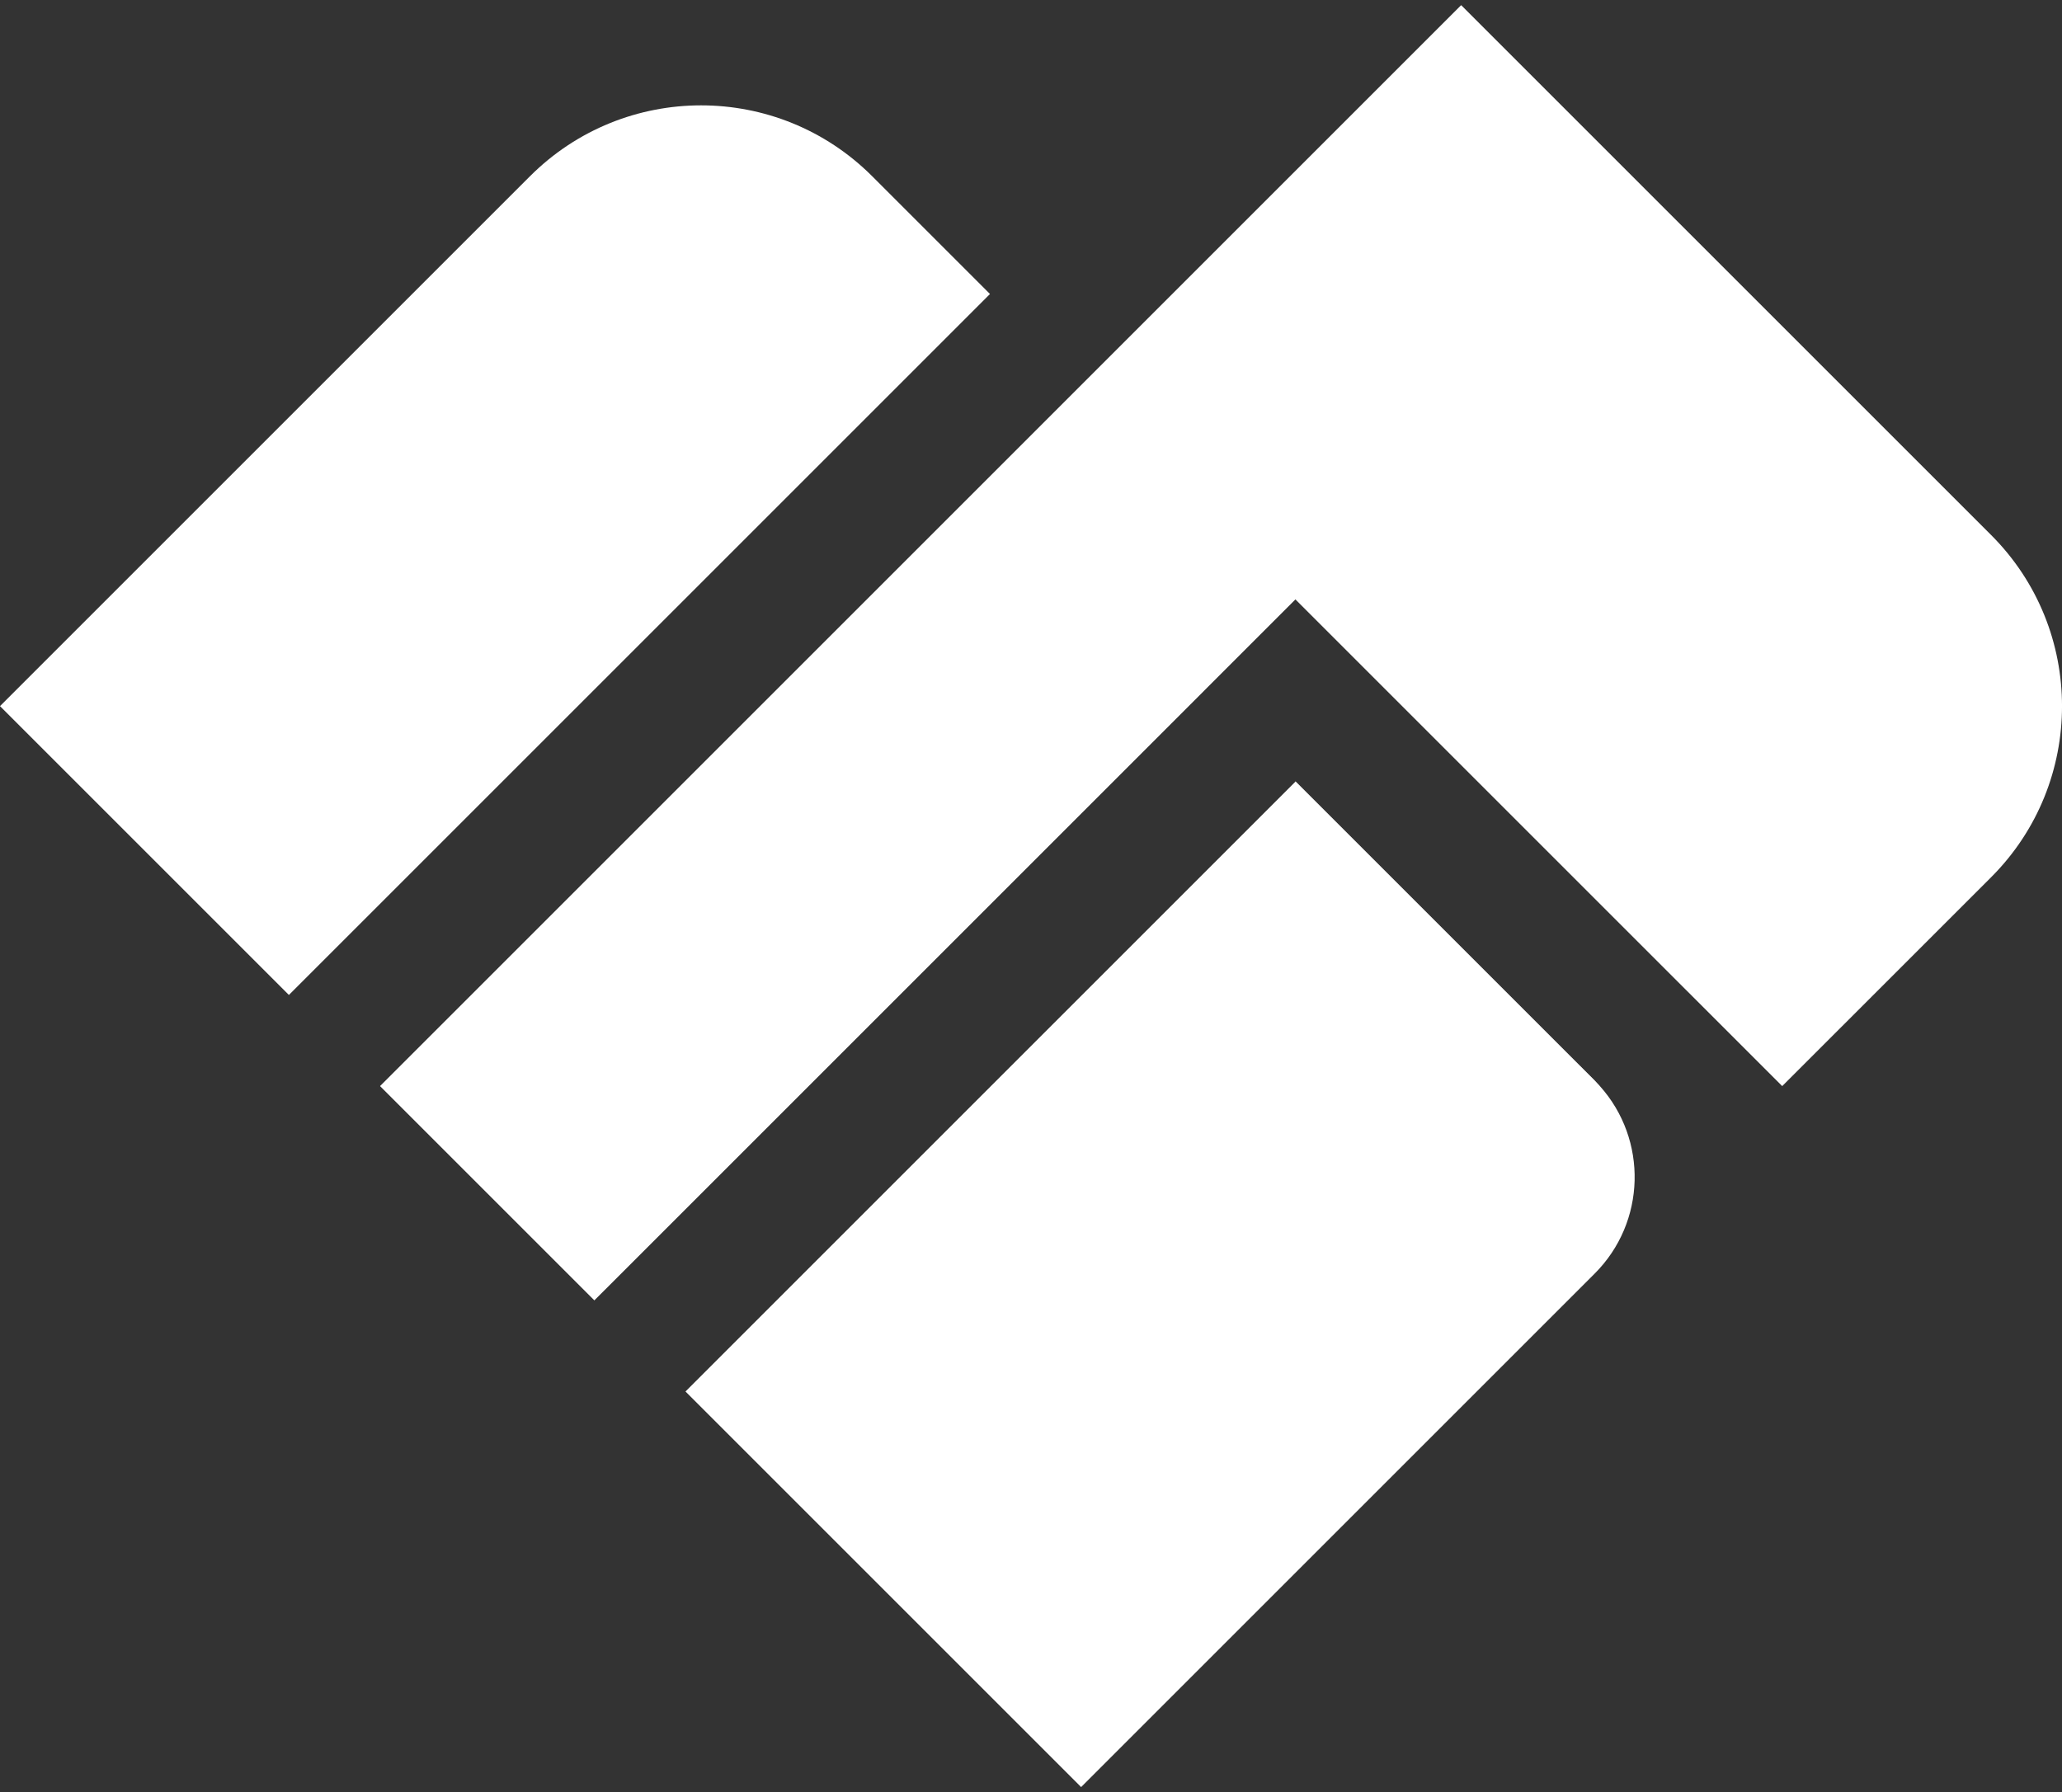
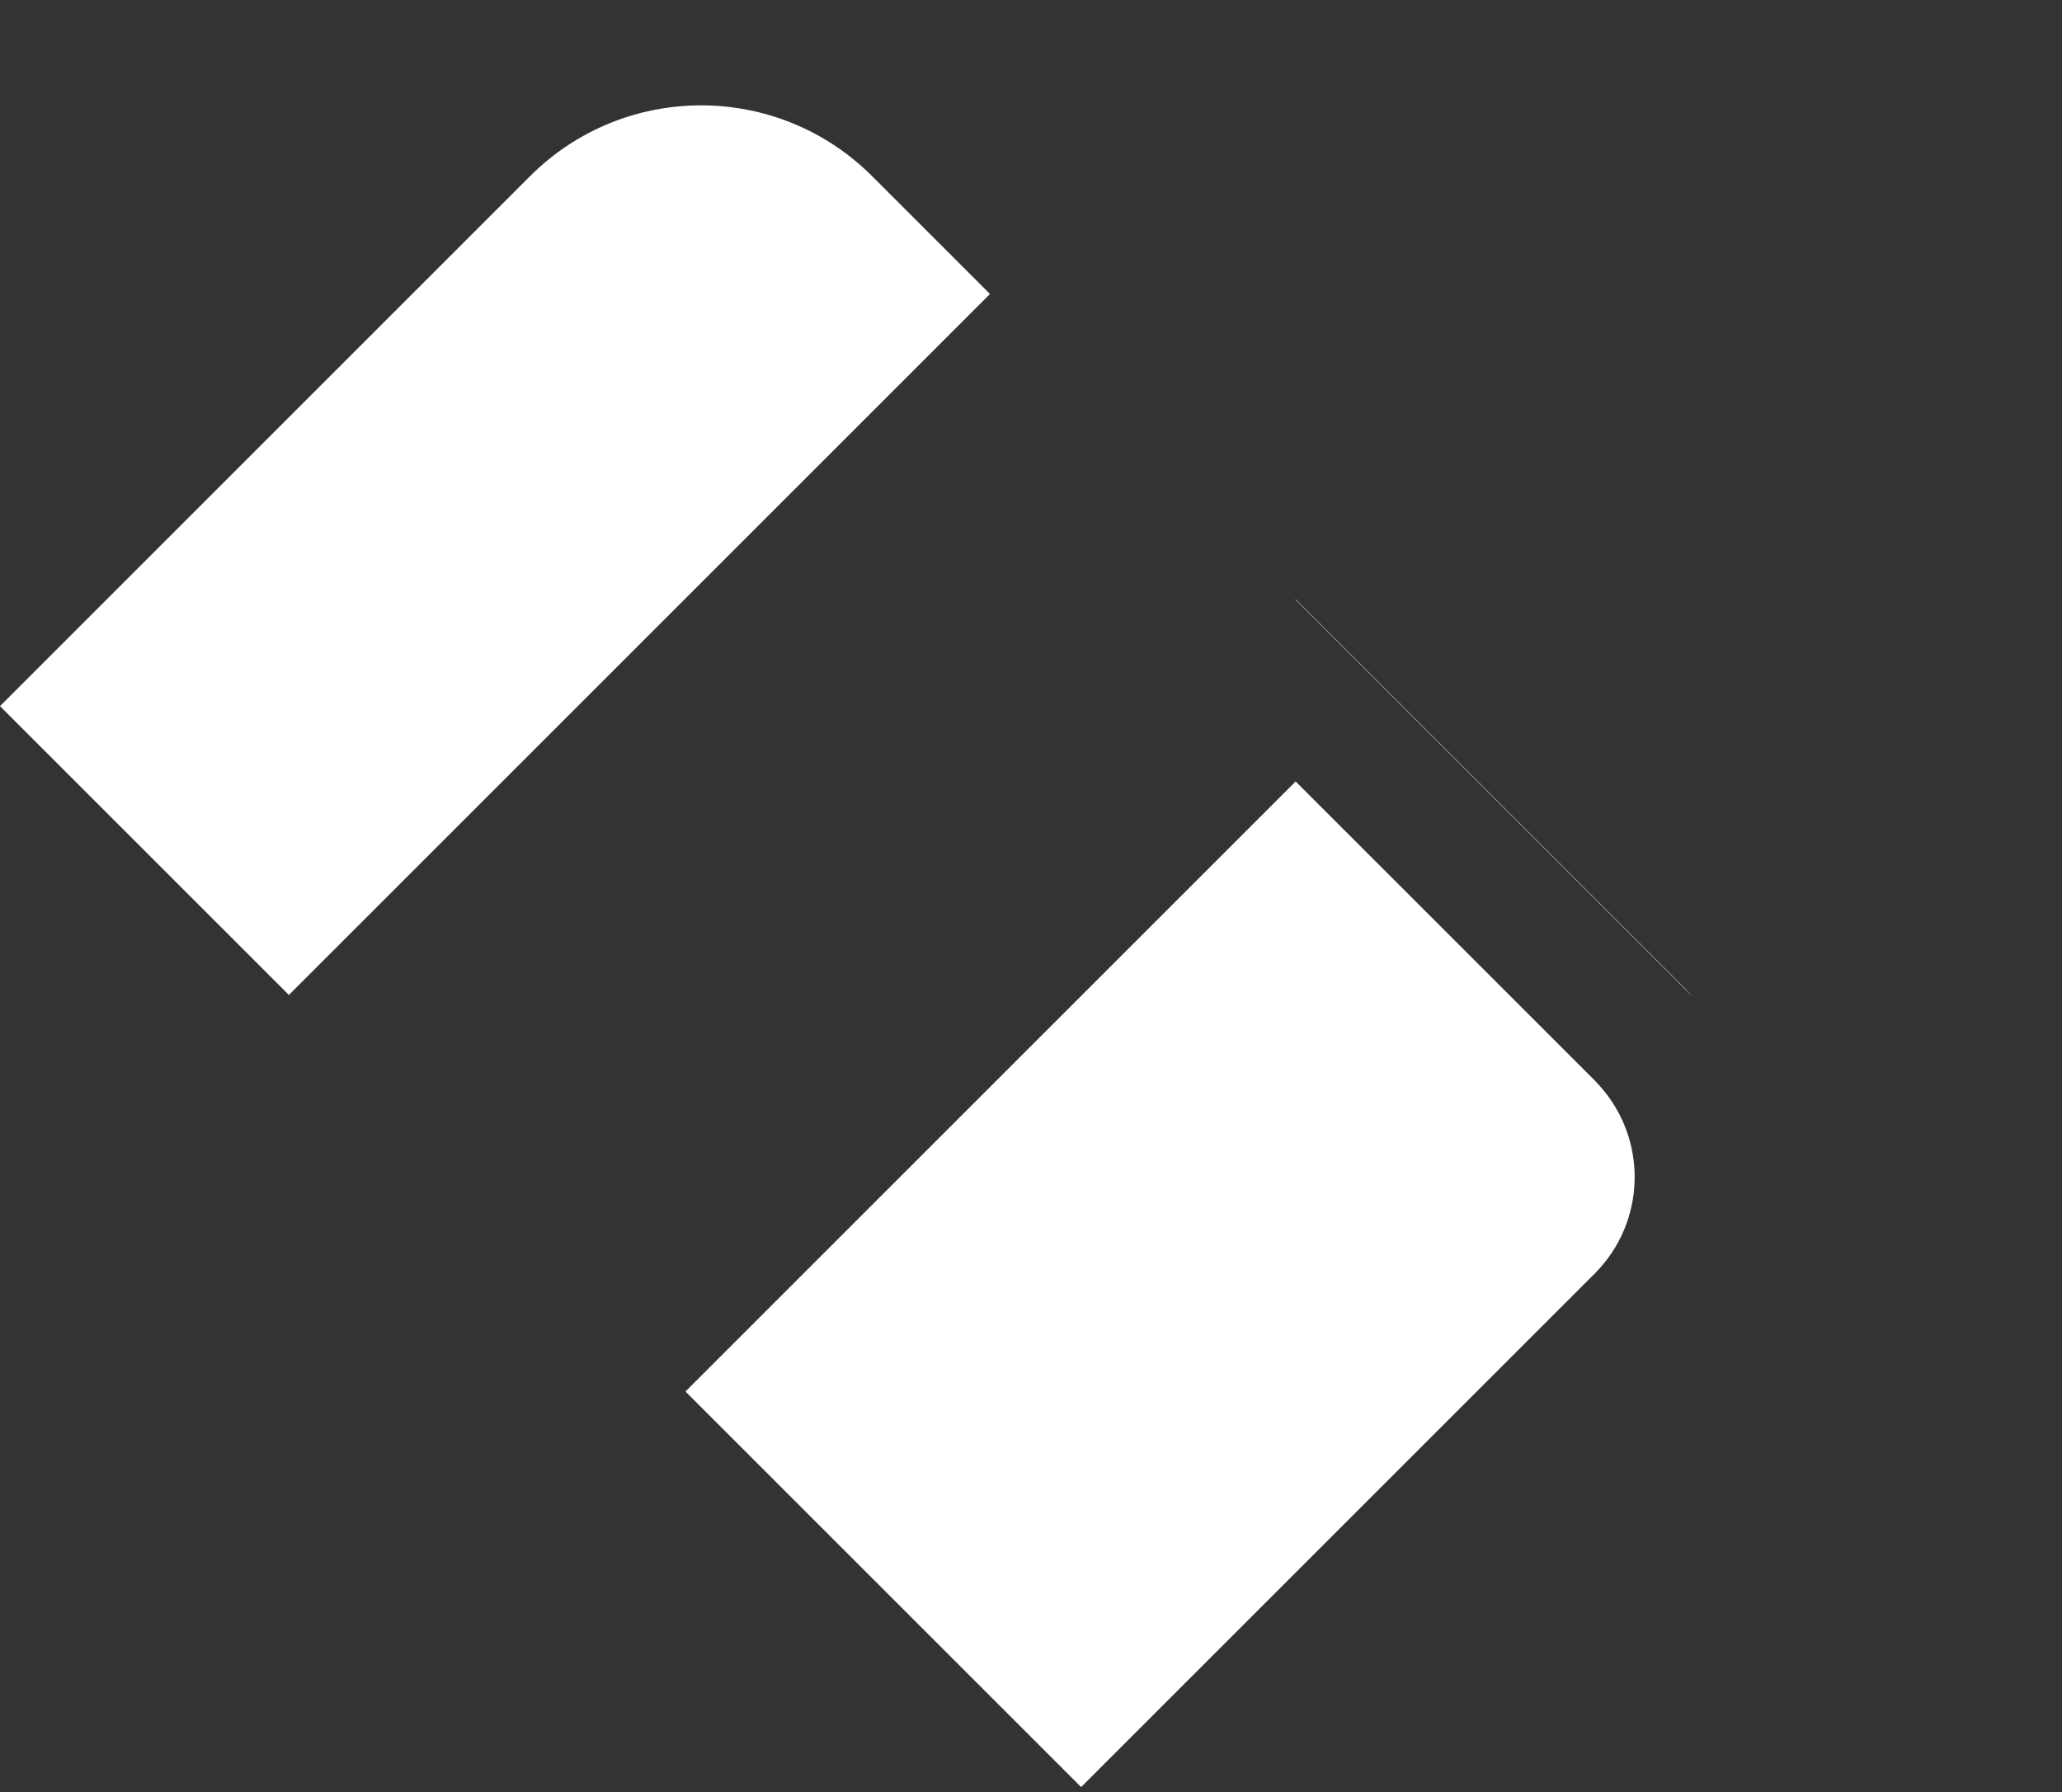
<svg xmlns="http://www.w3.org/2000/svg" id="Layer_1" viewBox="0 0 799.99 695.44">
  <rect x="0" y="0" width="799.99" height="695.44" fill="#333333" stroke="none" />
  <defs>
    <style>.cls-1{fill:#fff;}</style>
  </defs>
  <g>
    <path class="cls-1" d="M618.68,419.28l-116.04-116.03-.05,.05,118.04,118.04c-.63-.7-1.28-1.39-1.95-2.06Z" />
    <g>
      <path class="cls-1" d="M618.68,419.28c.67,.67,1.32,1.36,1.95,2.06l-118.04-118.04,.05-.05,116.04,116.03Z" />
-       <path class="cls-1" d="M620.73,421.44h-.01s-.02-.03-.04-.05l.05,.05Z" />
-       <path class="cls-1" d="M772.51,340.38l-81.07,81.06-34.73-34.73c-.87-.94-1.76-1.87-2.67-2.78l-151.4-151.4-.05,.06-35.3,35.3-.05,.06-201.29,201.29-35.36,35.35-83.15-83.15,35.36-35.35,201.29-201.29,35.35-35.36L566.88,2l205.63,205.62c36.65,36.66,36.65,96.1,0,132.76Z" />
      <path class="cls-1" d="M654.04,383.93c.91,.91,1.8,1.84,2.67,2.78l-154.12-154.12,.05-.06,151.4,151.4Z" />
    </g>
    <g>
      <path class="cls-1" d="M618.68,494.2l-199.24,199.24-153.49-153.49,35.35-35.36,201.29-201.29,118.04,118.04s.03,.03,.05,.05,.03,.04,.04,.06c18.63,20.8,17.94,52.77-2.04,72.75Z" />
      <path class="cls-1" d="M618.68,419.28c.67,.67,1.32,1.36,1.95,2.06l-118.04-118.04,.05-.05,116.04,116.03Z" />
-       <path class="cls-1" d="M620.73,421.44h-.01s-.02-.03-.04-.05l.05,.05Z" />
      <path class="cls-1" d="M654.04,383.93l-151.4-151.4-.05,.06,154.12,154.12c-.87-.94-1.76-1.87-2.67-2.78Zm-33.36,37.46s.03,.04,.04,.06h.01l-.05-.06Z" />
    </g>
  </g>
  <path class="cls-1" d="M384.08,114.08l-35.35,35.36-201.29,201.29-35.36,35.35L0,274,205.62,68.38c18.33-18.33,42.36-27.5,66.38-27.5s48.05,9.17,66.38,27.5l45.7,45.7Z" />
</svg>